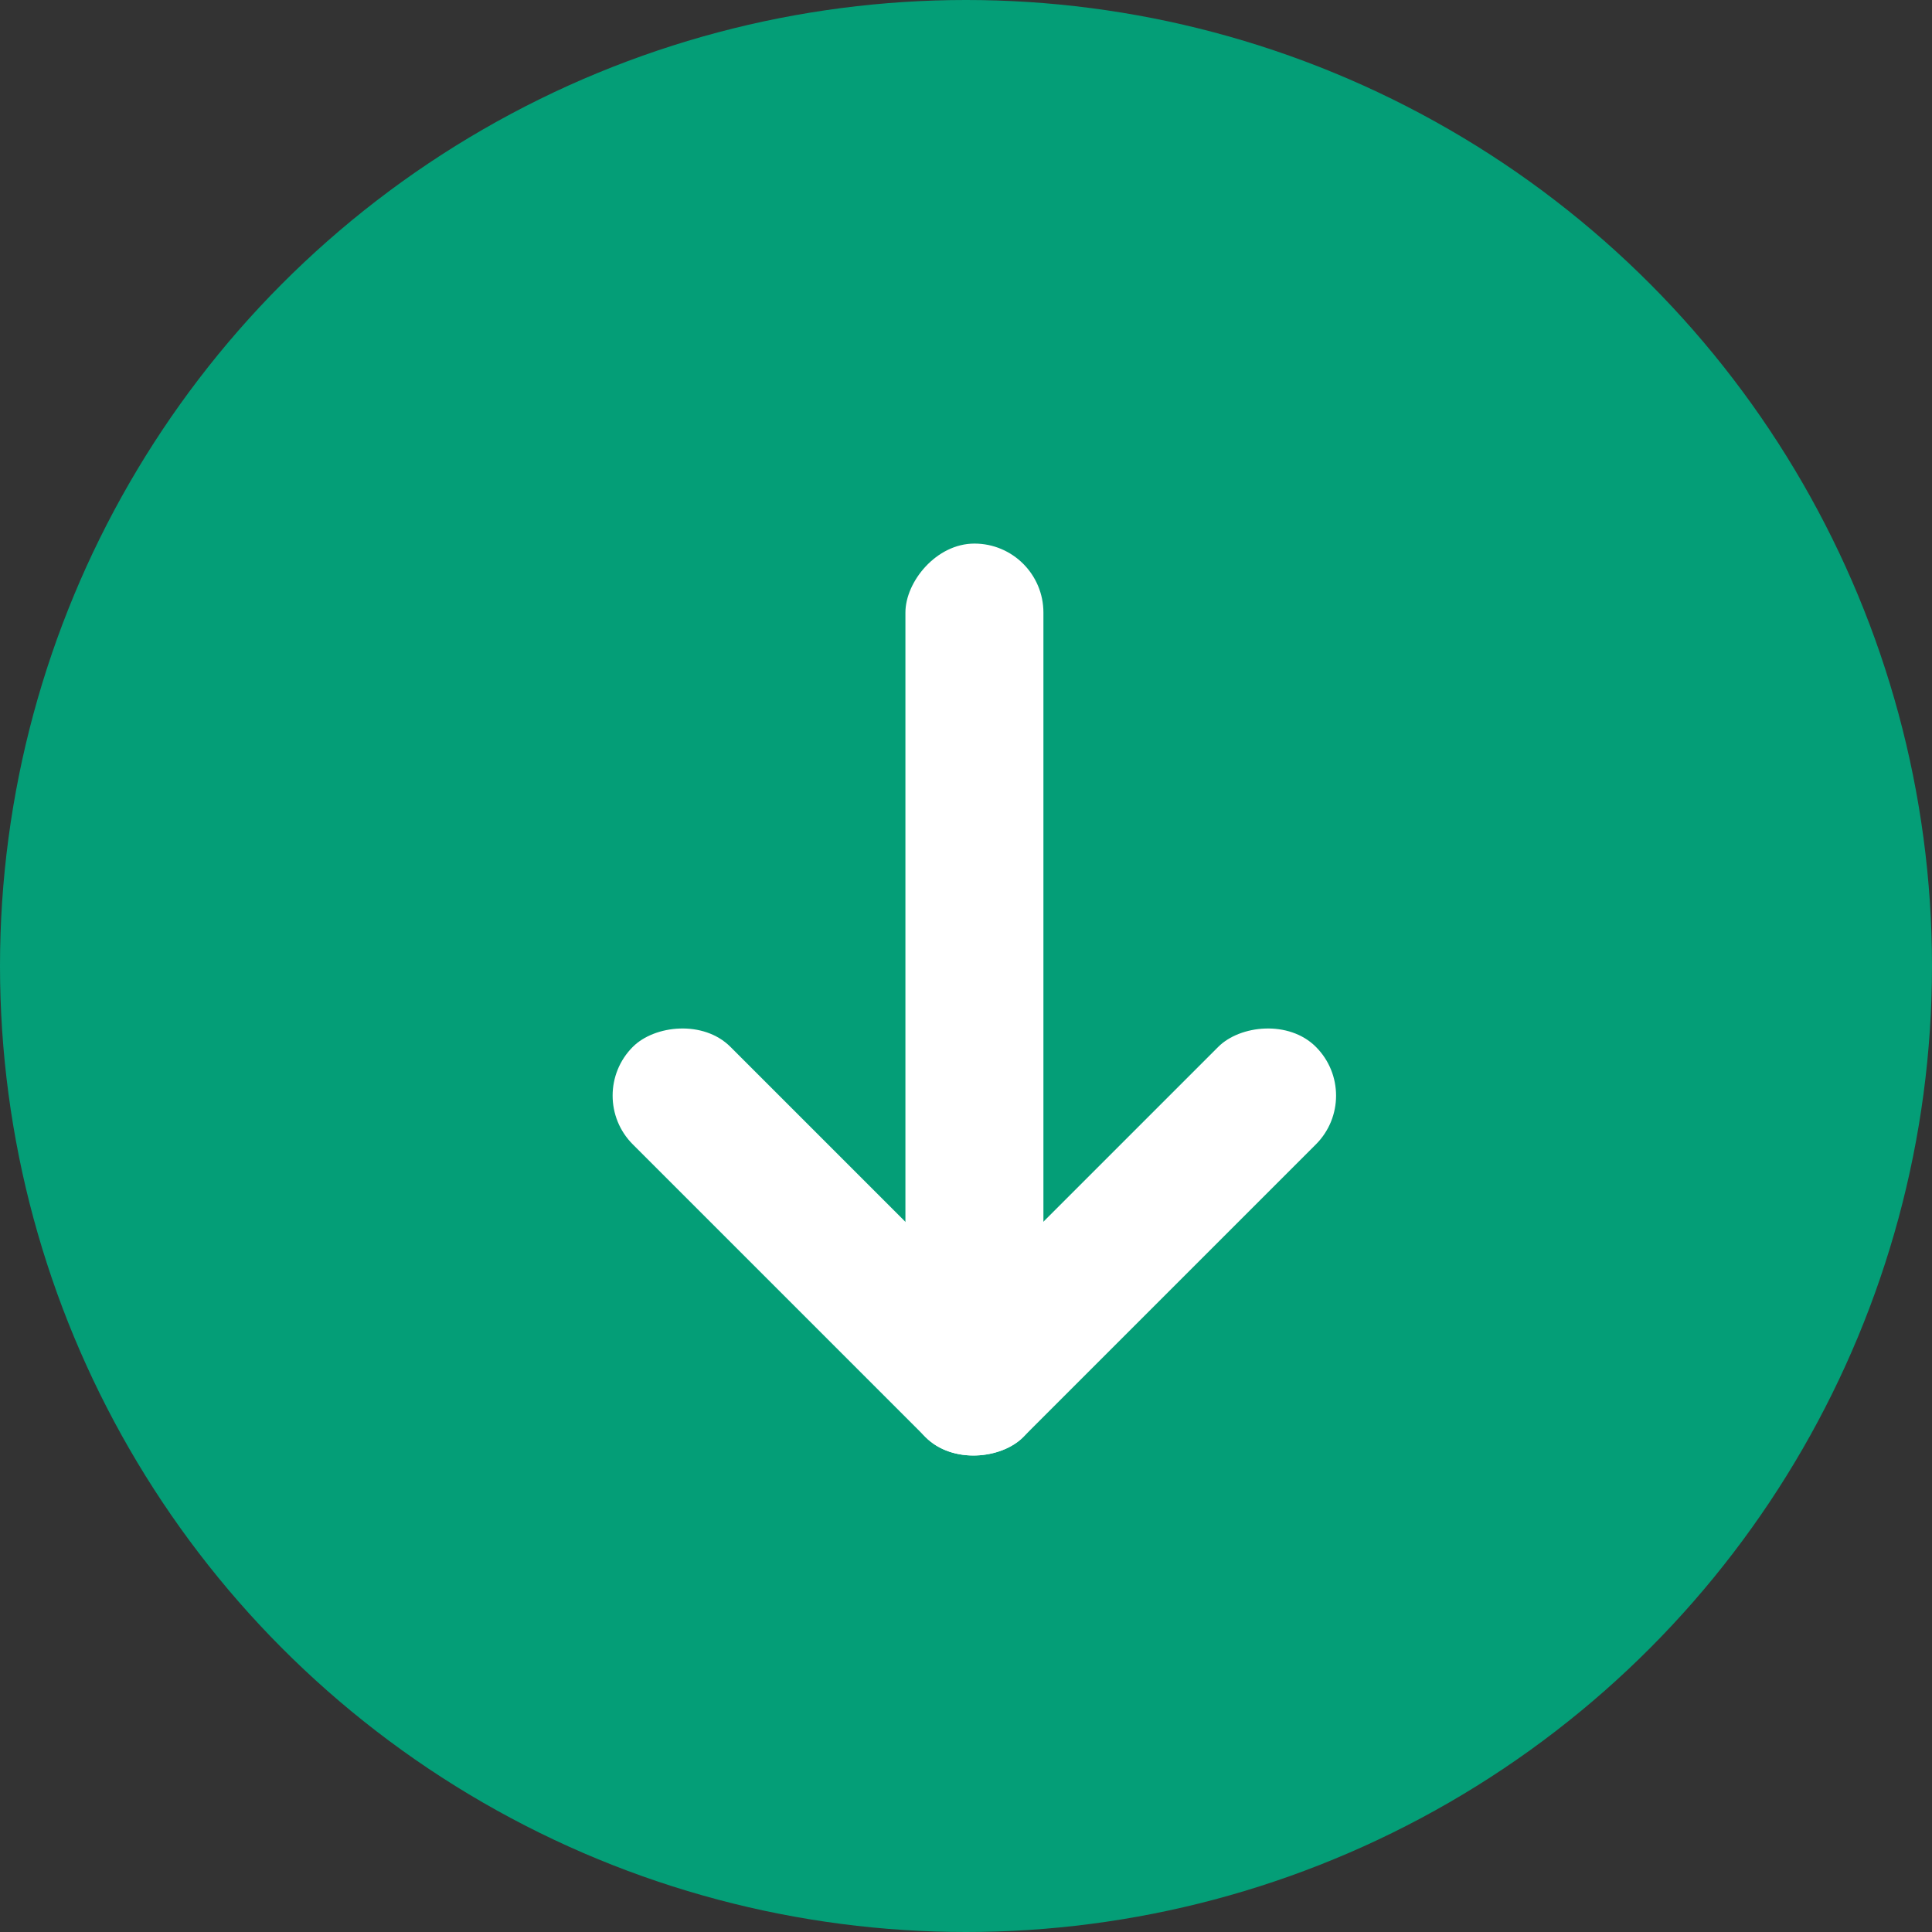
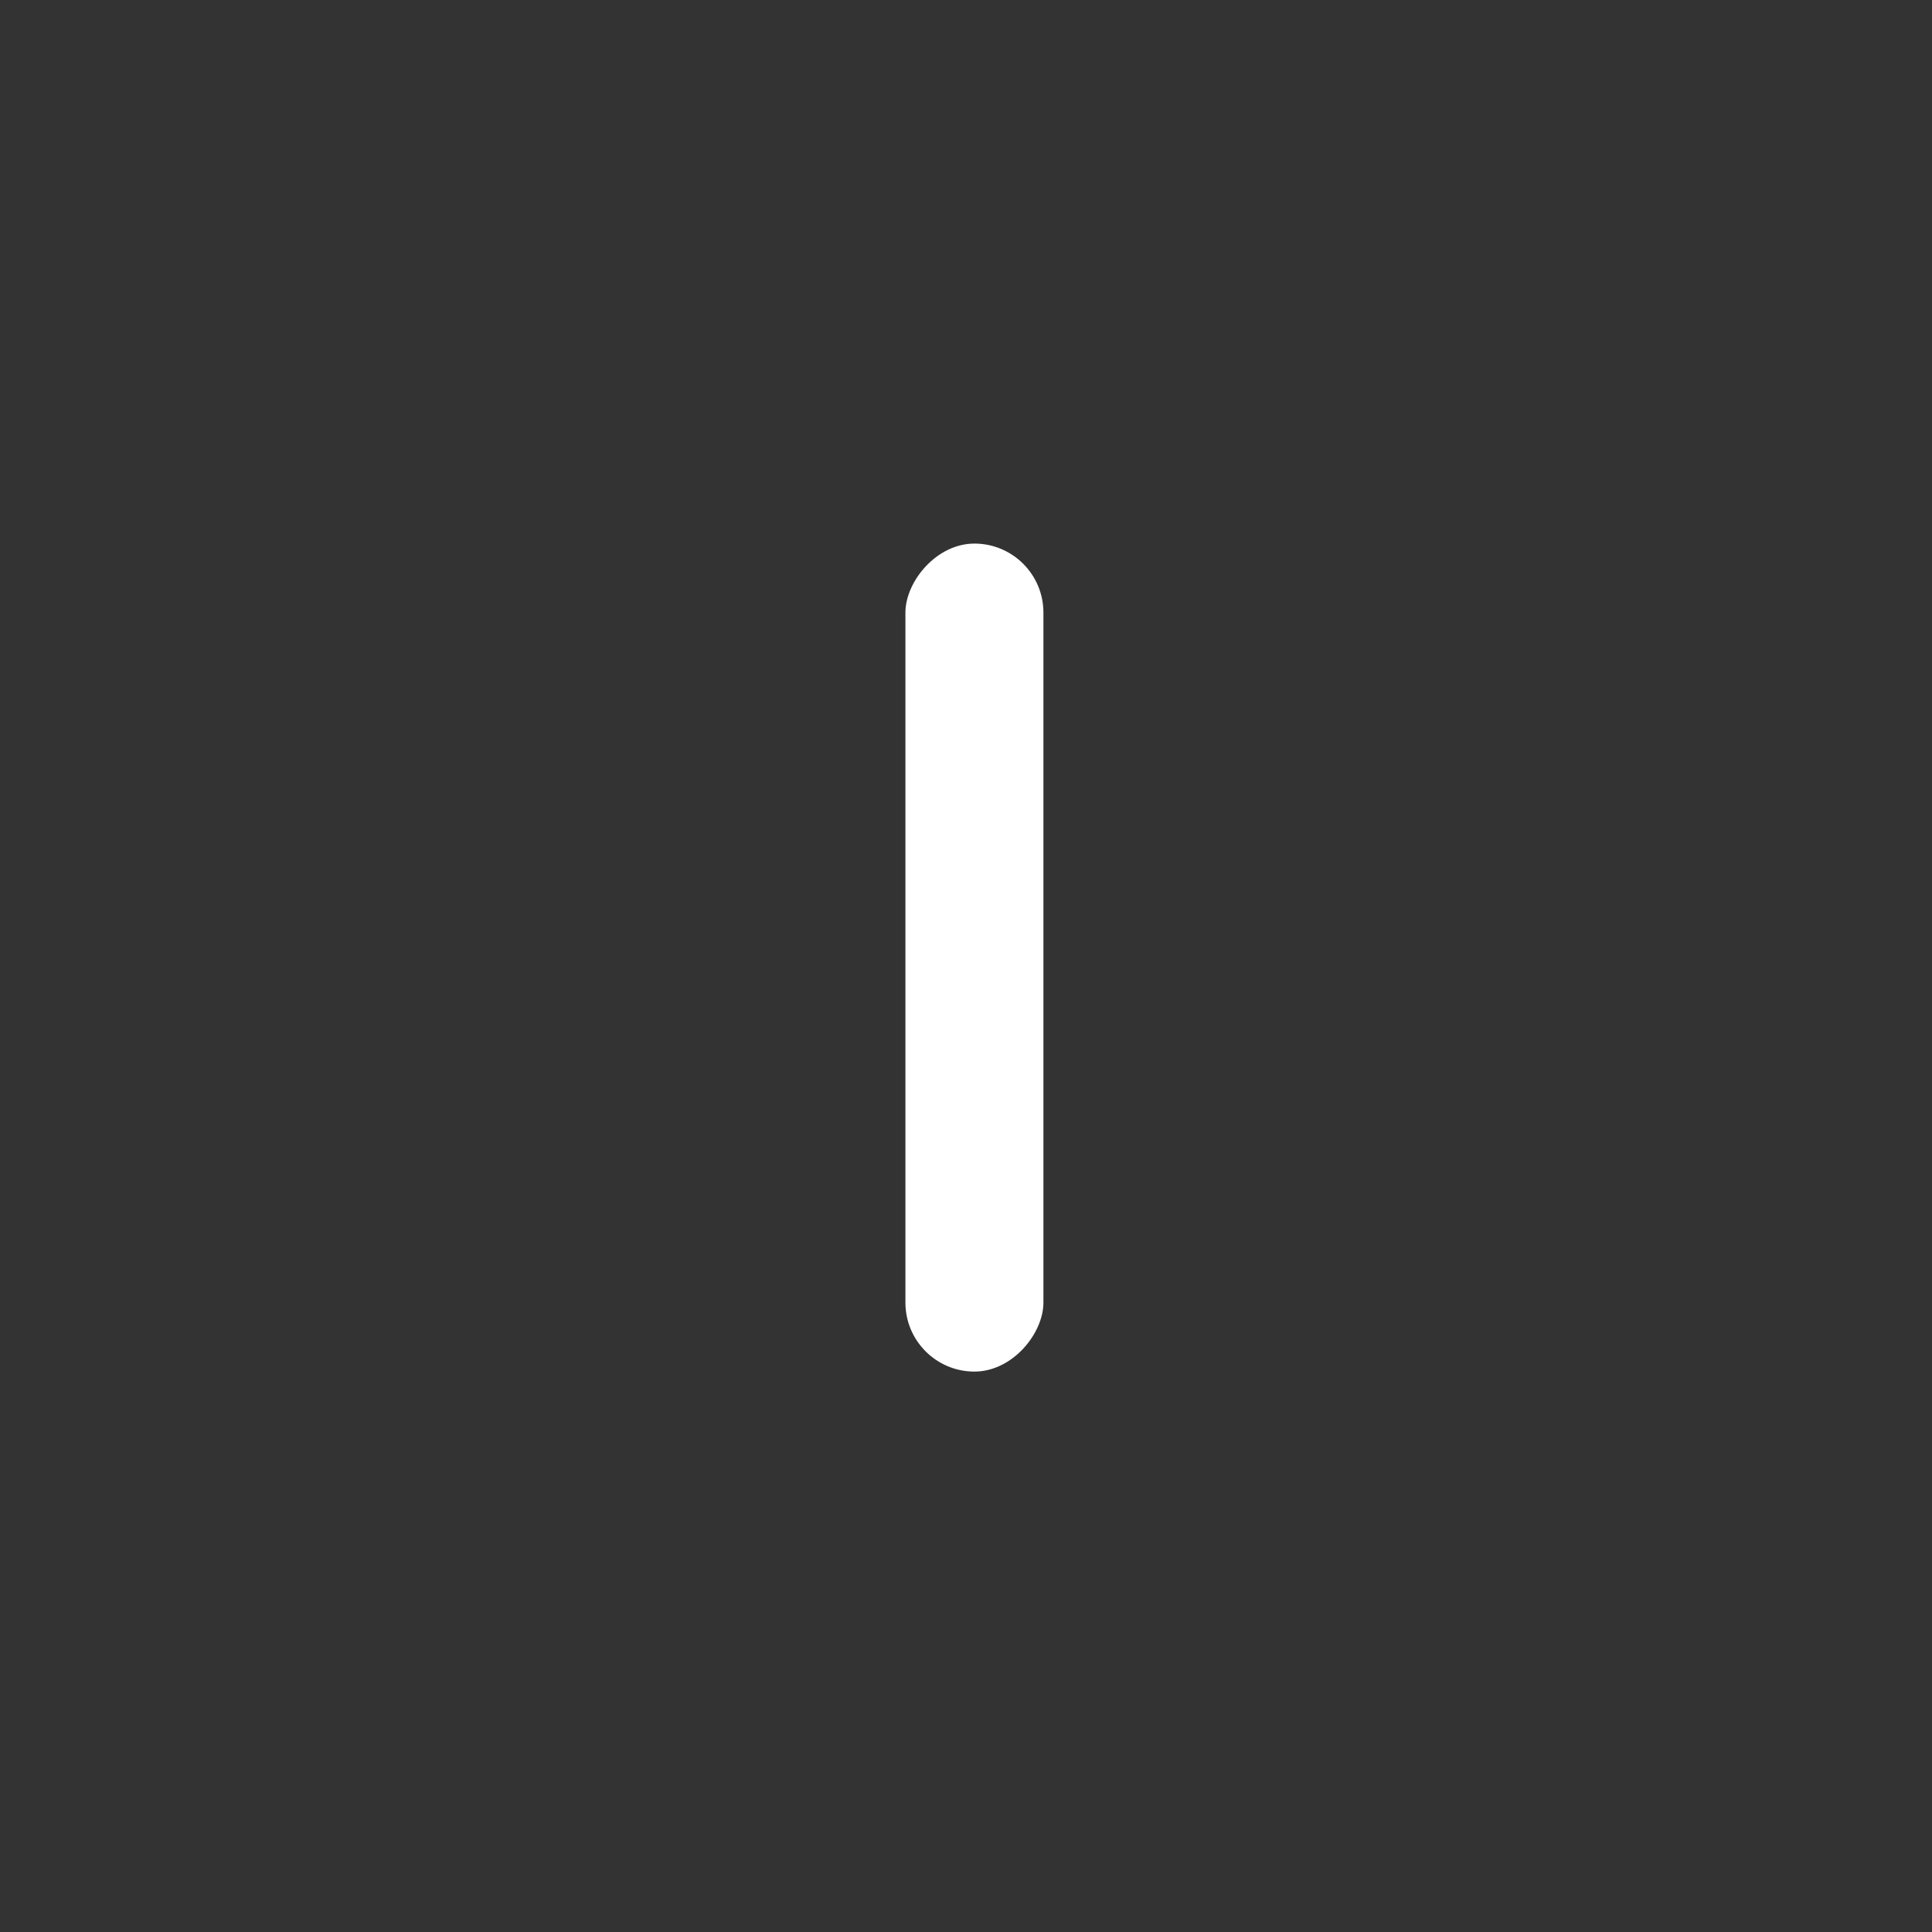
<svg xmlns="http://www.w3.org/2000/svg" width="14px" height="14px" viewBox="0 0 14 14" version="1.1">
  <rect x="0" y="0" width="14" height="14" fill="#333333" stroke="none" />
  <title>计划图标/上升@2x</title>
  <g id="页面-1" stroke="none" stroke-width="1" fill="none" fill-rule="evenodd">
    <g id="车流分析0706" transform="translate(-202, -1661)">
      <g id="编组-10" transform="translate(202, 1661)">
-         <circle id="椭圆形" fill="#049E77" cx="7" cy="7" r="7" />
        <g id="编组-9" transform="translate(7, 7) scale(1, -1) translate(-7, -7) translate(4, 3)" fill="#FFFFFF">
          <rect id="矩形" x="2.561" y="1.061" width="1" height="6" rx="0.5" />
-           <rect id="矩形备份-6" transform="translate(4.121, 2) rotate(-225) translate(-4.121, -2) " x="3.621" y="0" width="1" height="4" rx="0.5" />
-           <rect id="矩形" transform="translate(2, 2) rotate(-225) translate(-2, -2) " x="0" y="1.5" width="4" height="1" rx="0.5" />
        </g>
      </g>
    </g>
  </g>
</svg>